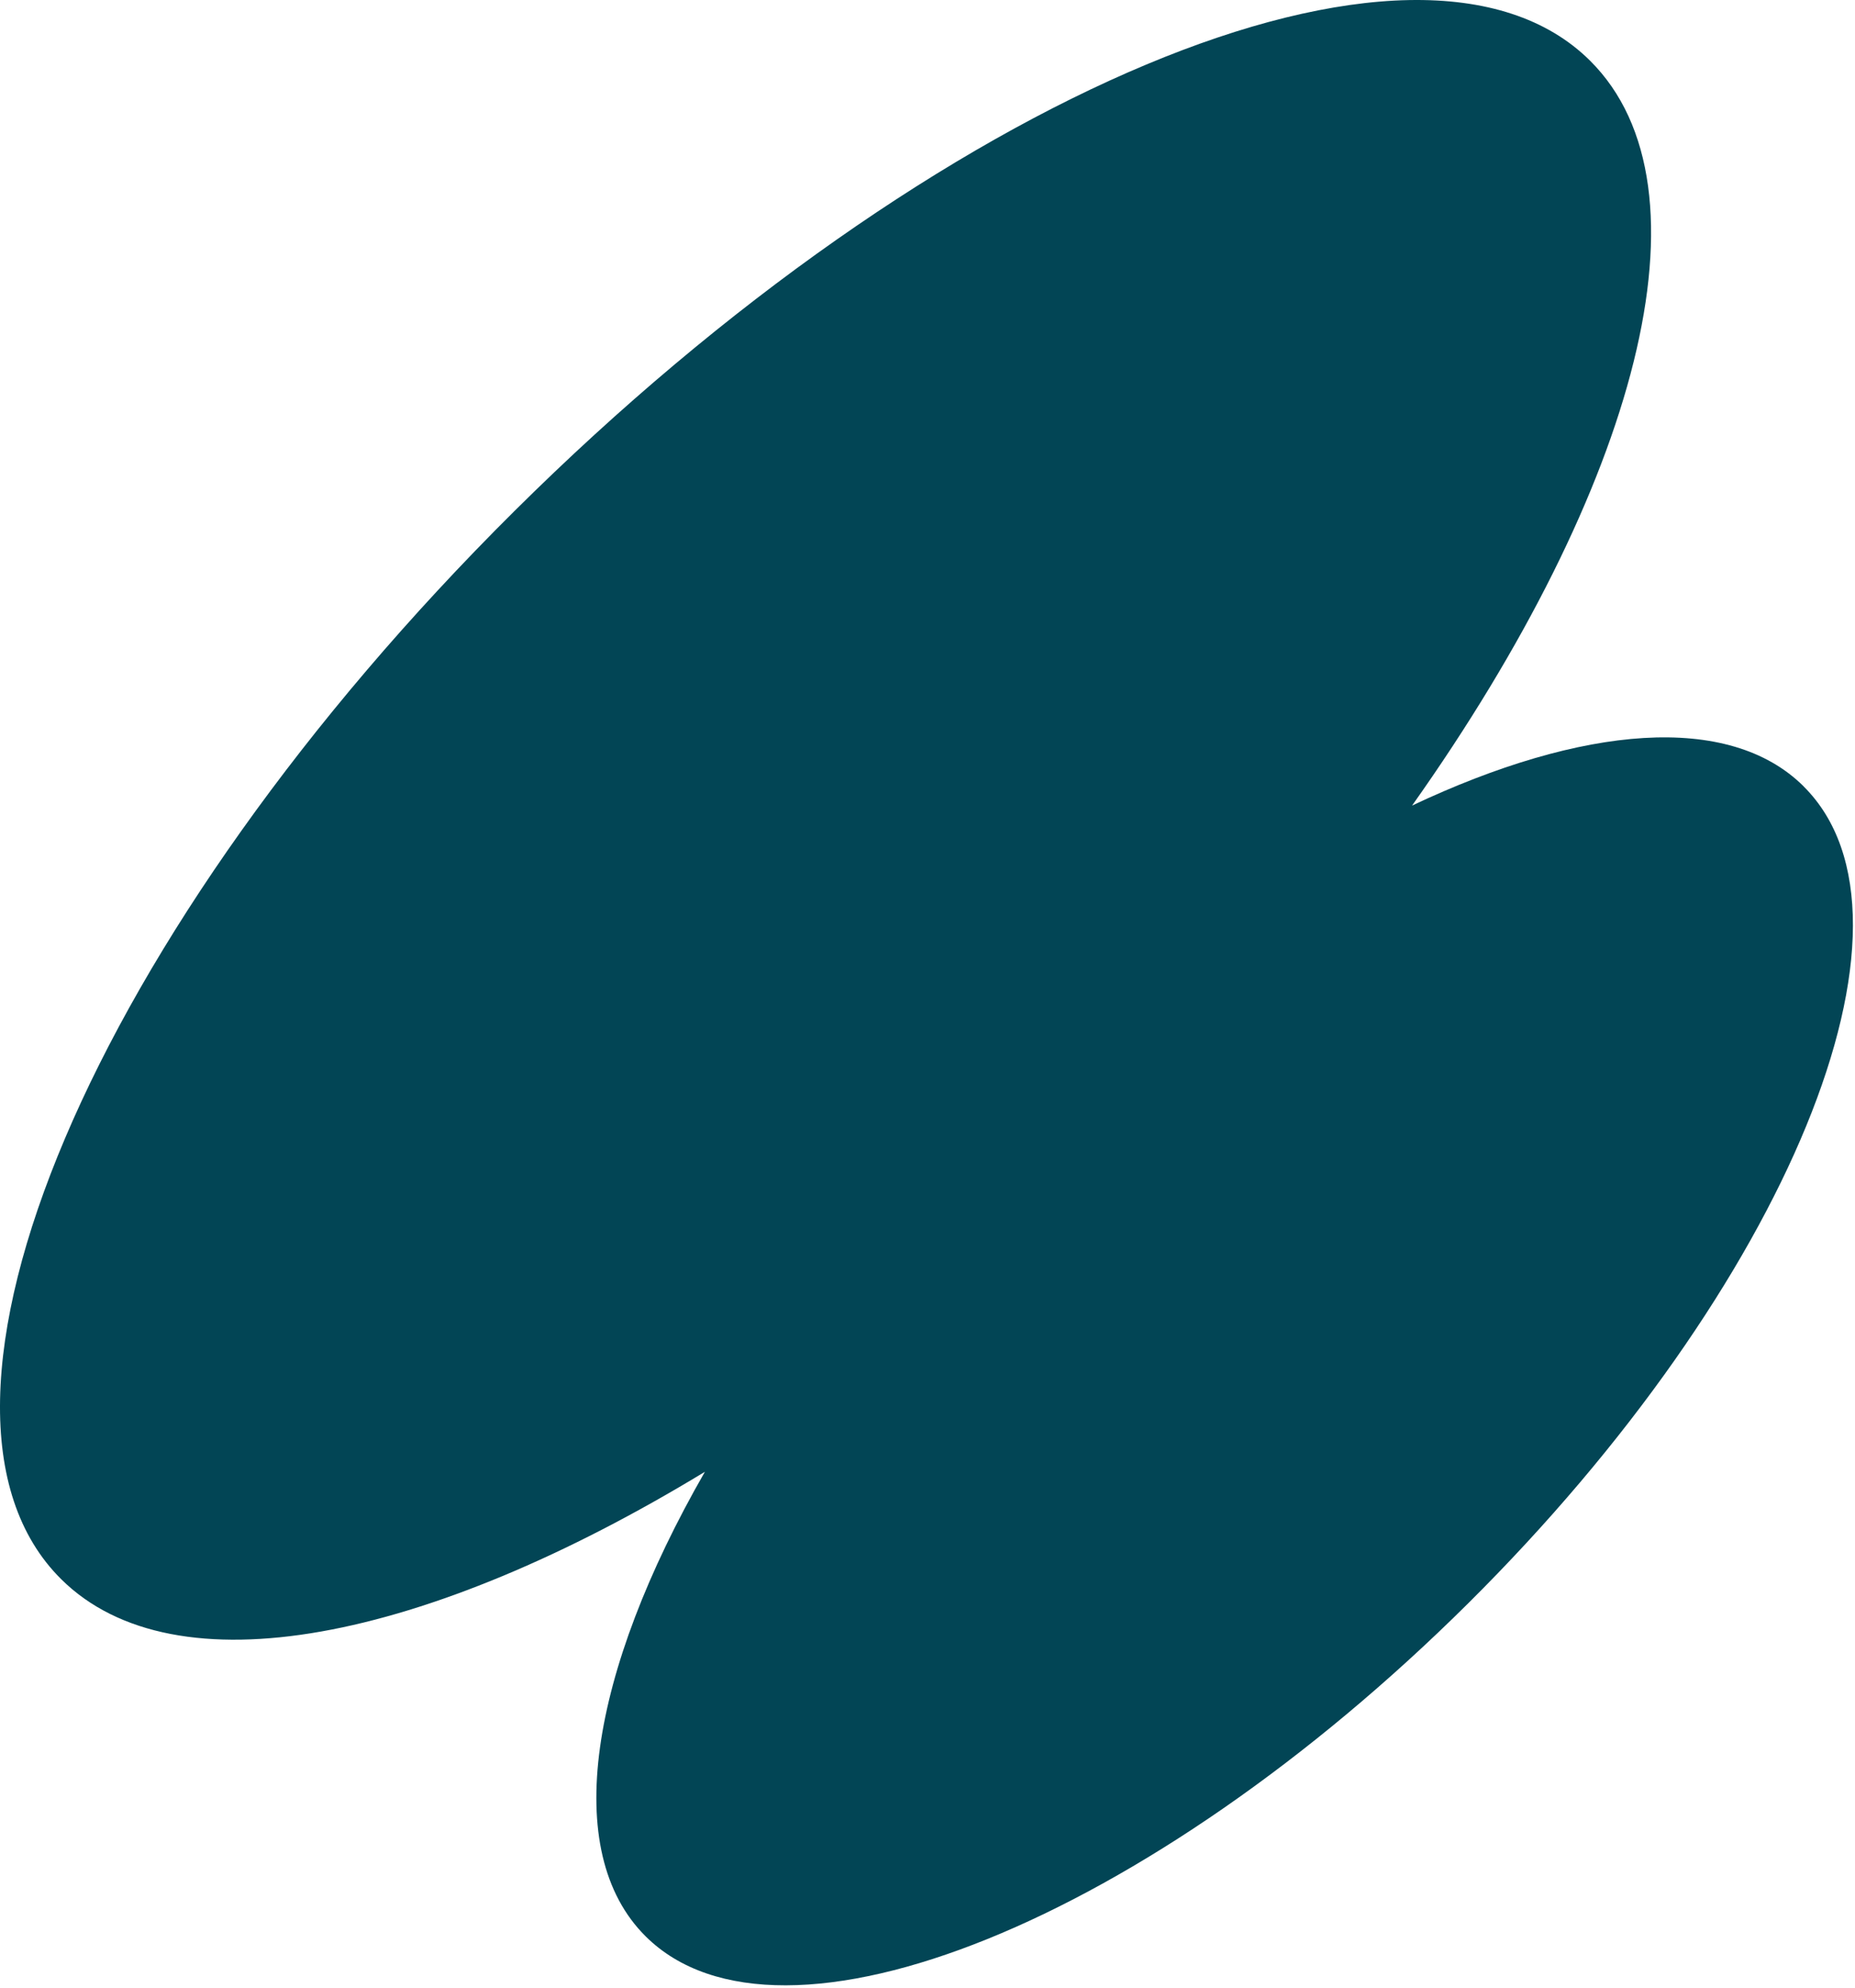
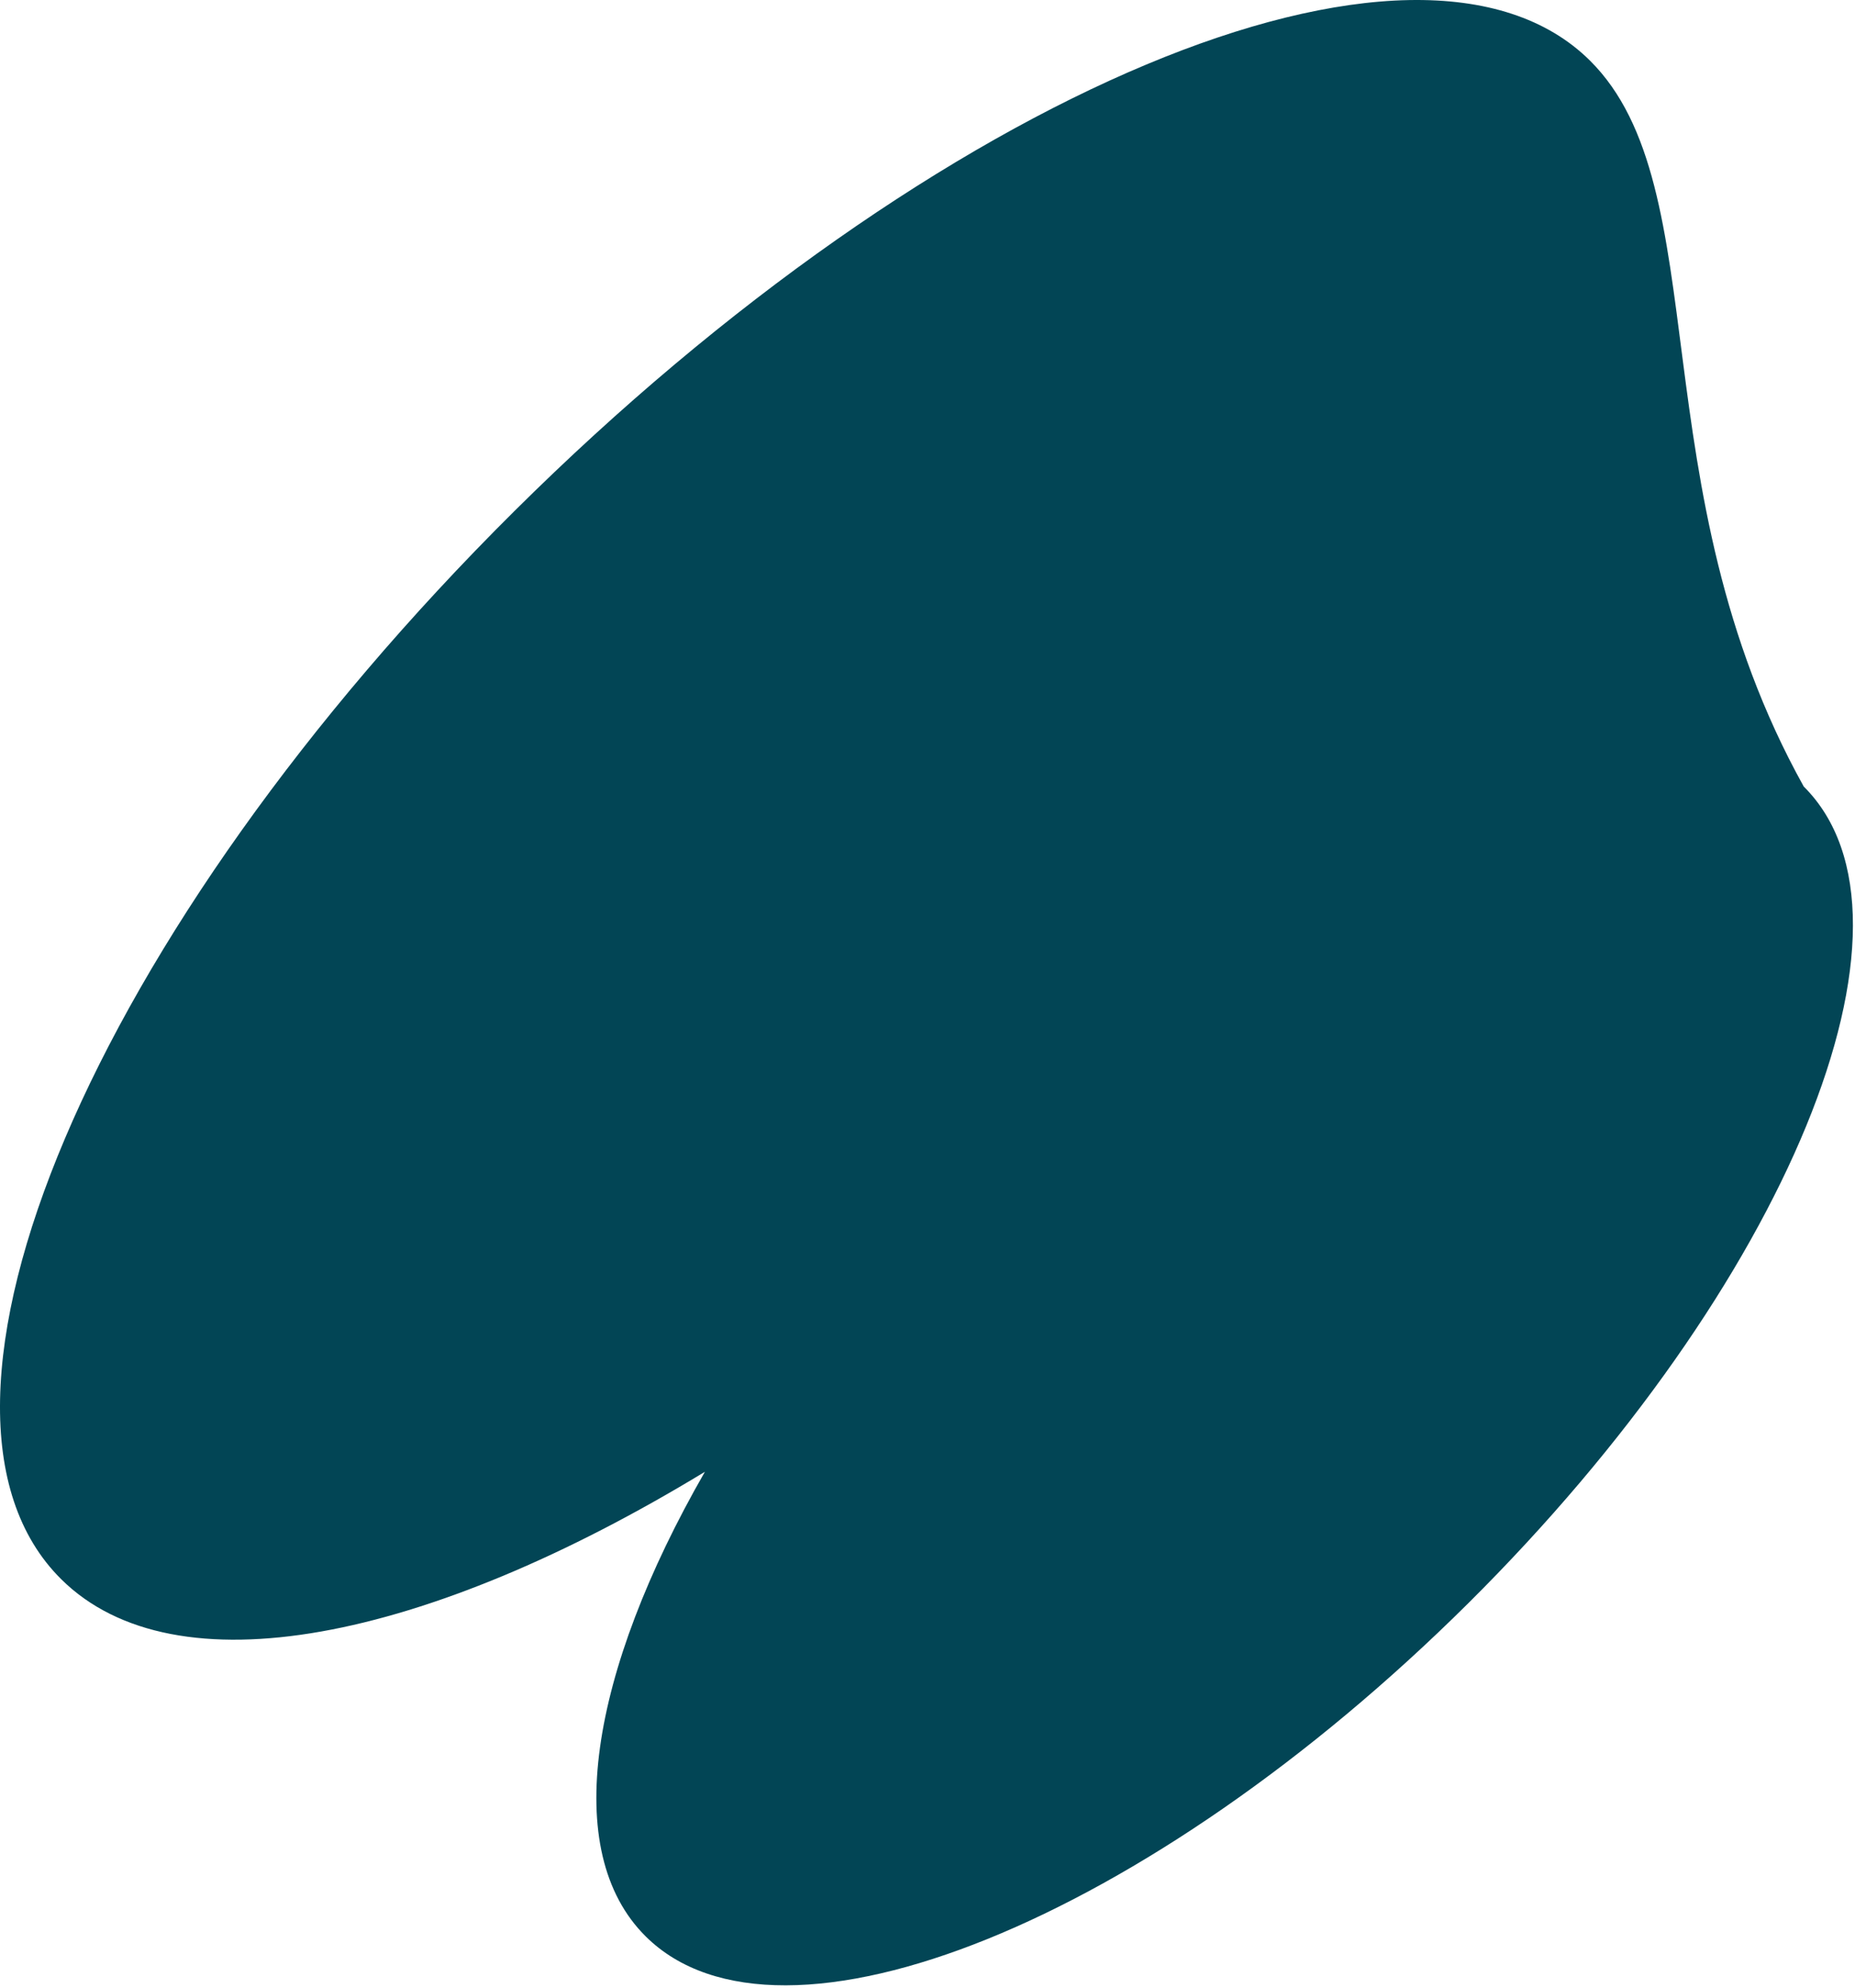
<svg xmlns="http://www.w3.org/2000/svg" fill="none" height="100%" overflow="visible" preserveAspectRatio="none" style="display: block;" viewBox="0 0 675 723" width="100%">
-   <path d="M656.31 286.002C629.147 259.039 575.81 263.747 513.831 292.992C595.83 177.282 625.291 68.417 578.575 22.057C516.072 -39.986 340.858 33.337 187.221 185.846C33.583 338.355 -40.282 512.282 22.22 574.326C63.729 615.529 154.922 597.015 256.503 535.303C214.587 608.294 203.807 673.37 234.941 704.277C283.899 752.874 417.895 698.63 534.258 583.136C650.607 467.642 705.253 334.615 656.295 286.017L656.31 286.002Z" fill="#024555" id="Vector" />
+   <path d="M656.31 286.002C595.83 177.282 625.291 68.417 578.575 22.057C516.072 -39.986 340.858 33.337 187.221 185.846C33.583 338.355 -40.282 512.282 22.22 574.326C63.729 615.529 154.922 597.015 256.503 535.303C214.587 608.294 203.807 673.37 234.941 704.277C283.899 752.874 417.895 698.63 534.258 583.136C650.607 467.642 705.253 334.615 656.295 286.017L656.31 286.002Z" fill="#024555" id="Vector" />
</svg>